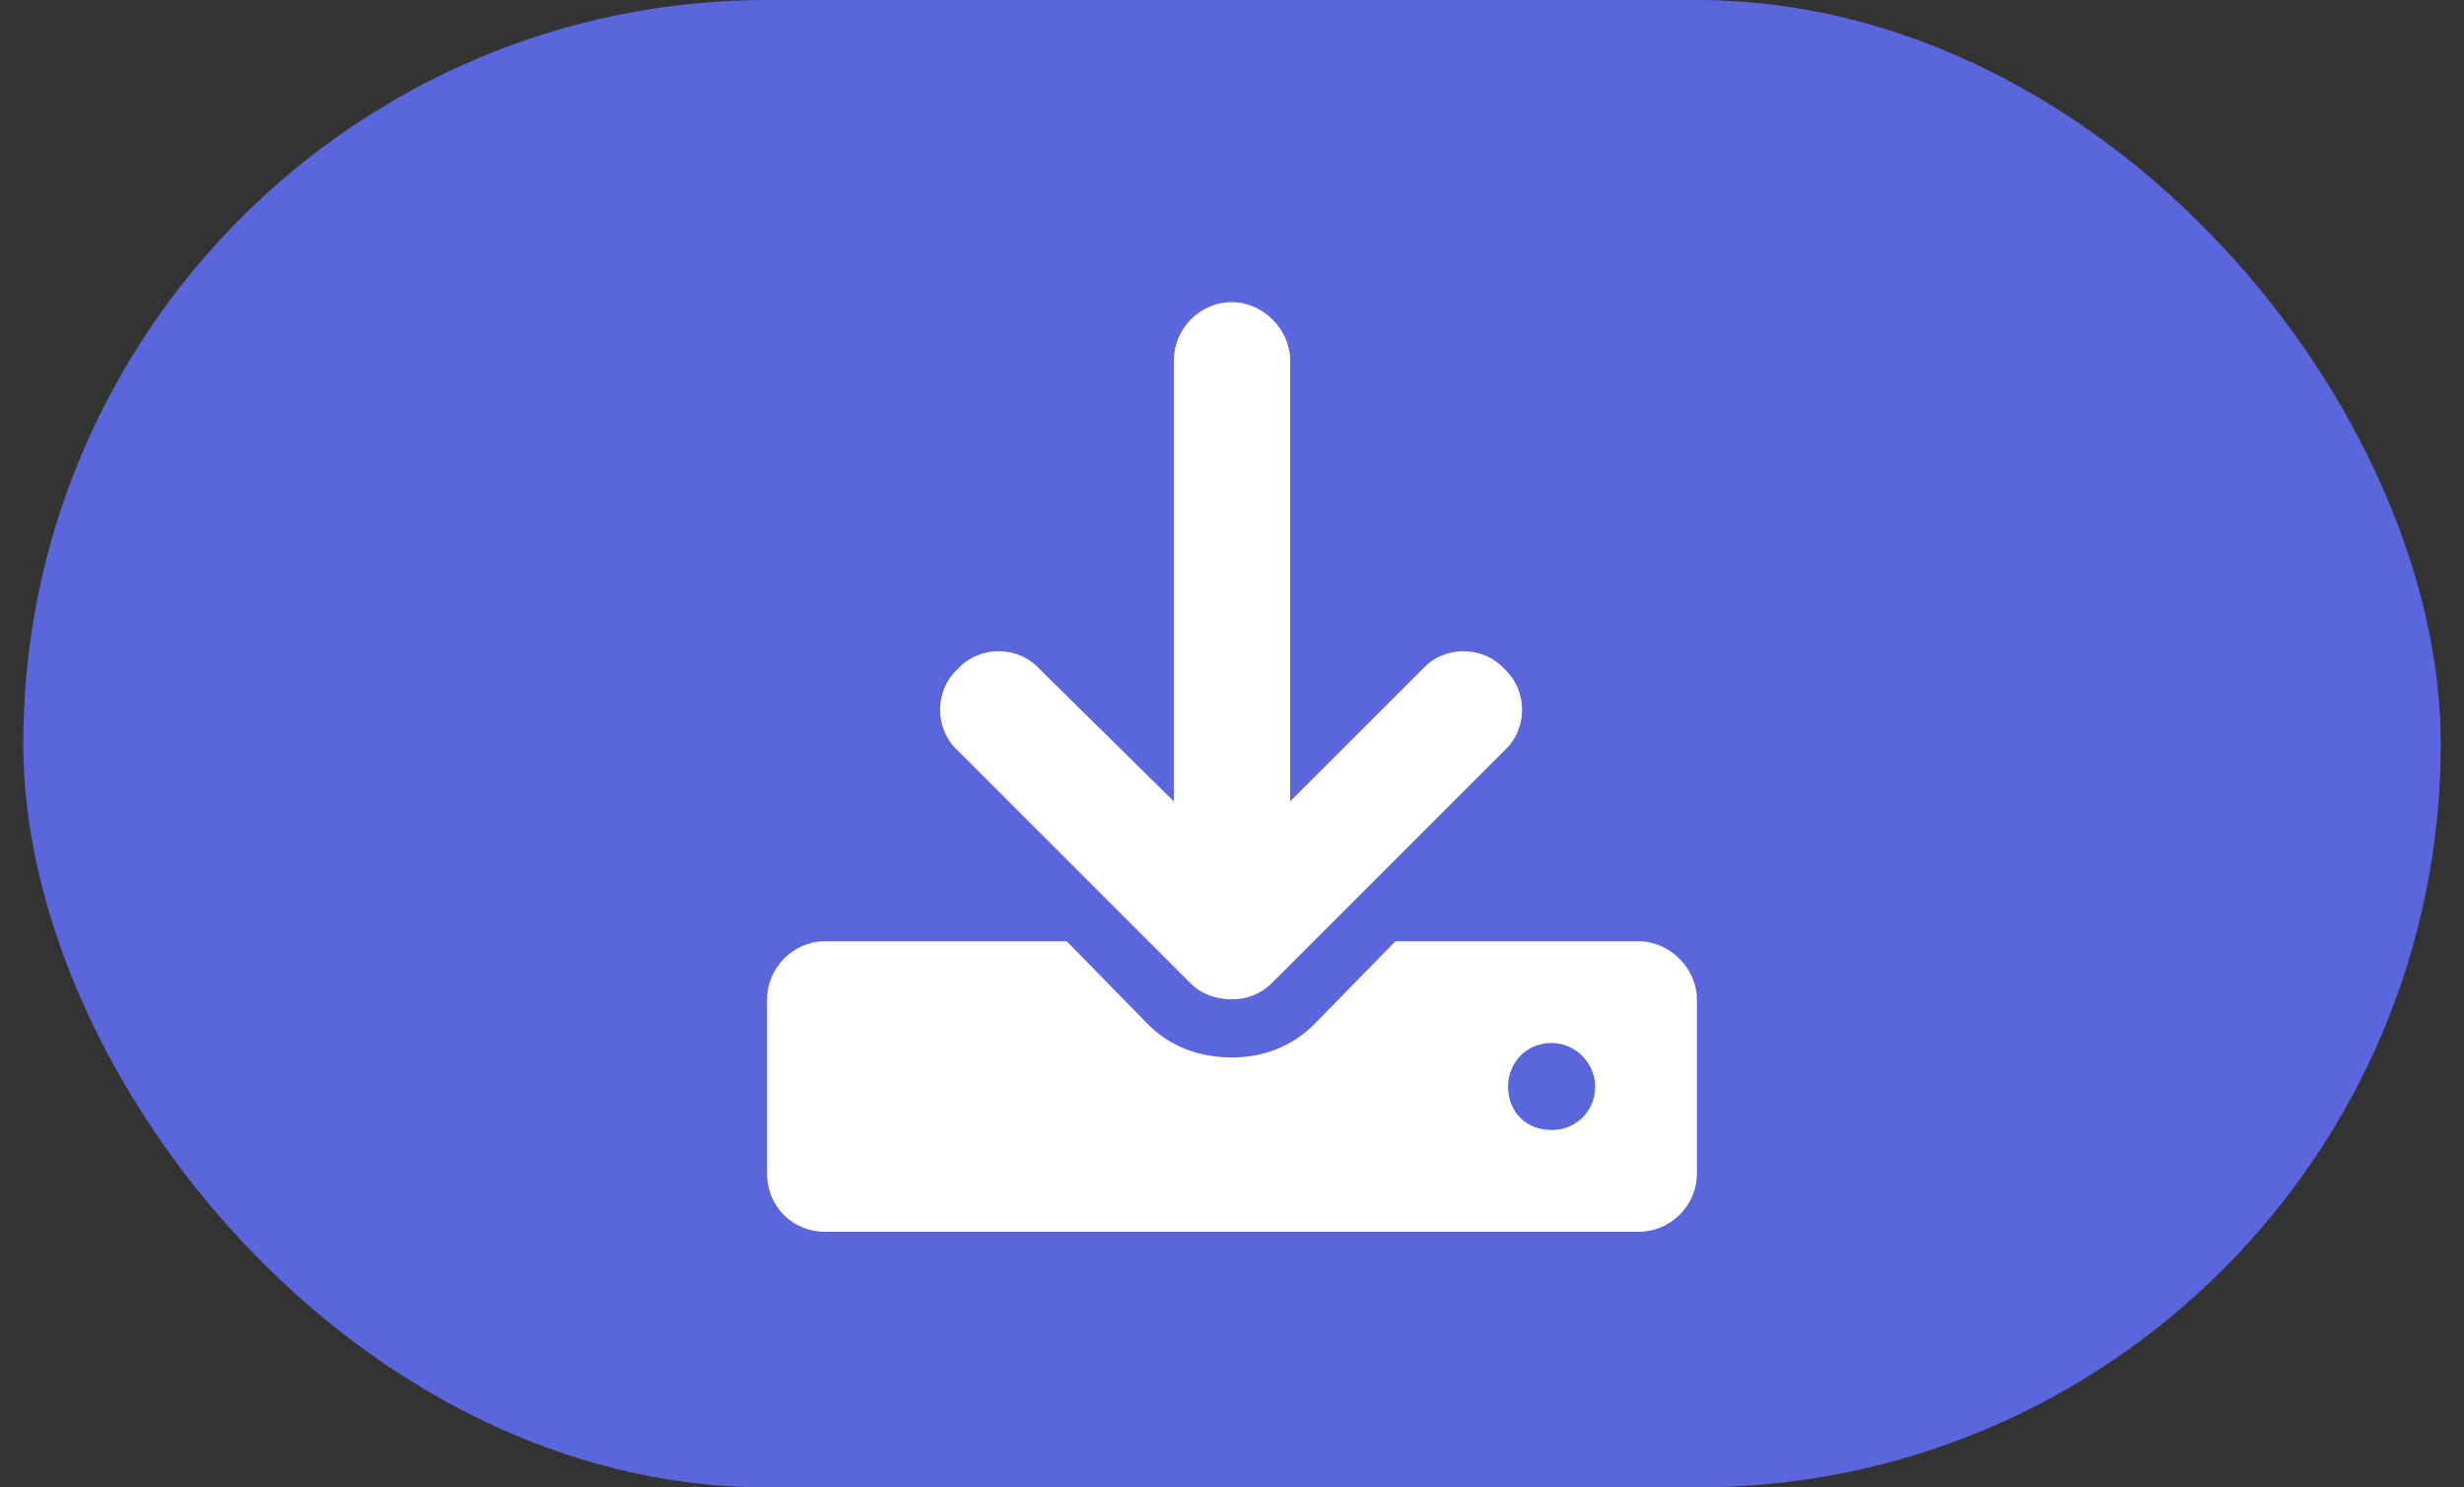
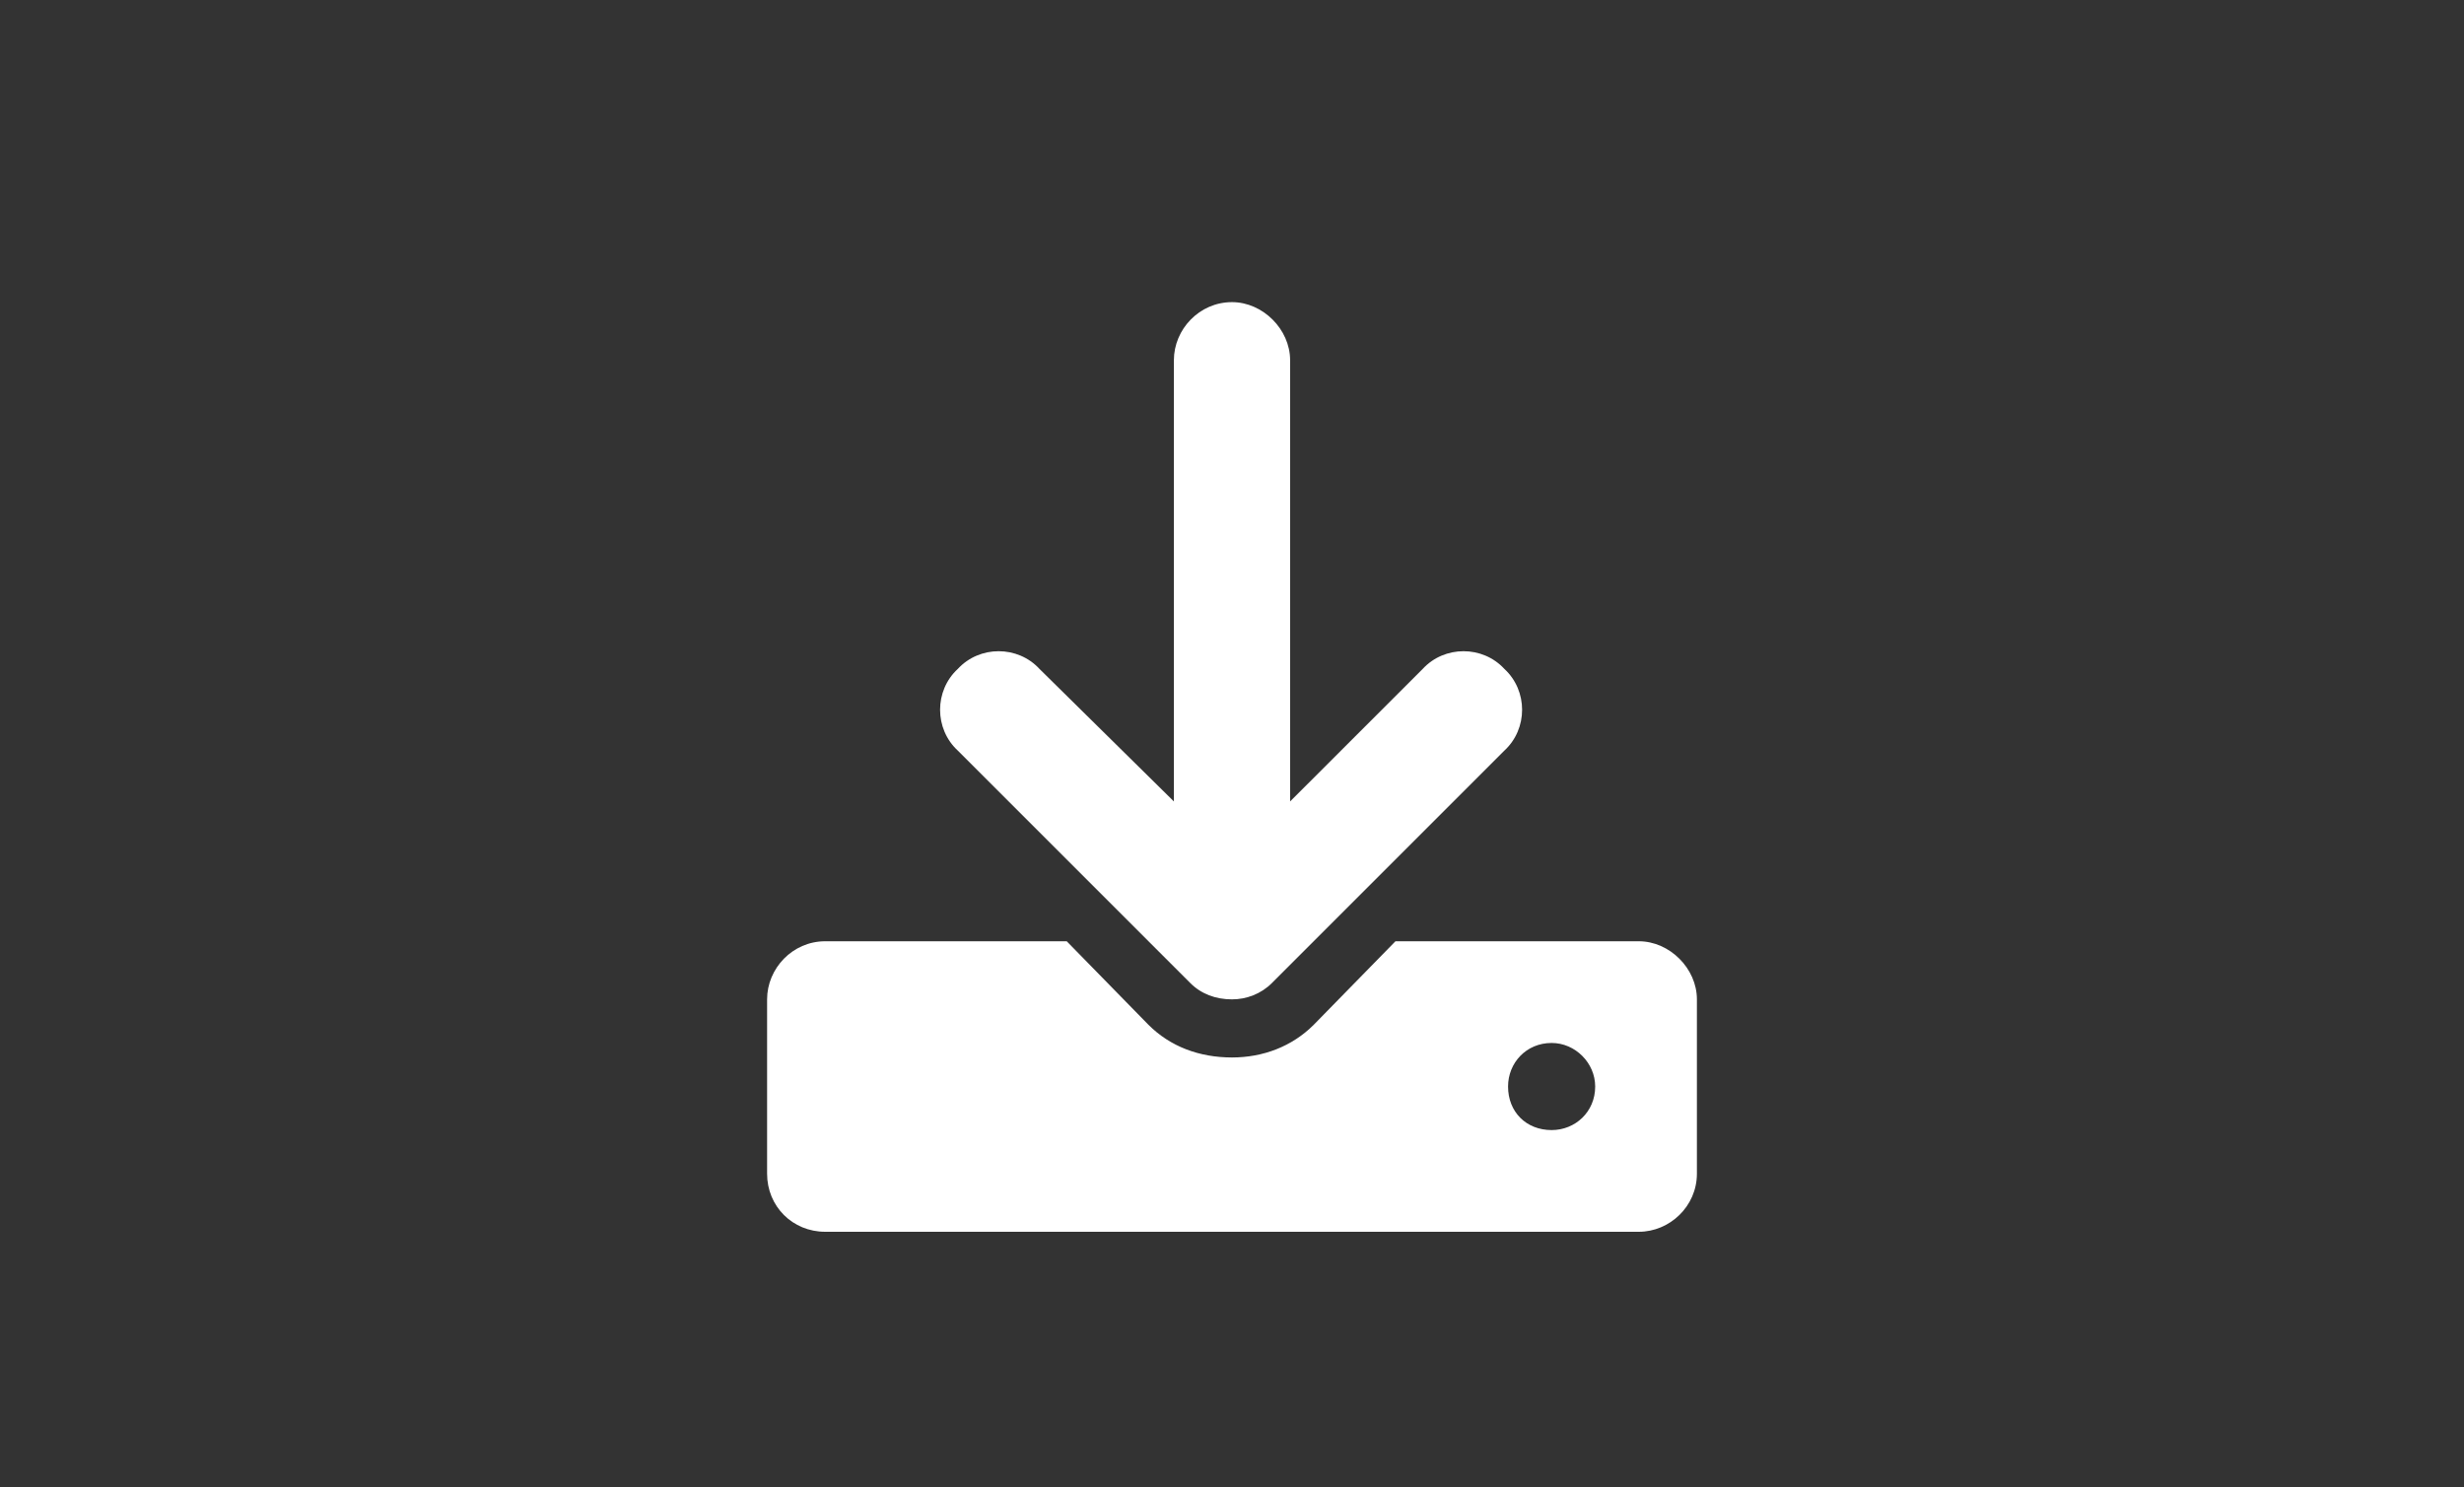
<svg xmlns="http://www.w3.org/2000/svg" width="53" height="32" viewBox="0 0 53 32" fill="none">
  <rect x="0" y="0" width="53" height="32" fill="#333333" stroke="none" />
-   <rect x="0.5" width="52" height="32" rx="16" fill="#5B66DD" />
  <path d="M35.25 20.25H30.016L28.258 22.047C27.789 22.516 27.164 22.75 26.5 22.75C25.797 22.75 25.172 22.516 24.703 22.047L22.945 20.25H17.75C17.047 20.25 16.5 20.836 16.5 21.5V25.25C16.5 25.953 17.047 26.5 17.75 26.5H35.25C35.914 26.5 36.5 25.953 36.5 25.25V21.5C36.5 20.836 35.914 20.25 35.25 20.25ZM33.375 24.312C32.828 24.312 32.438 23.922 32.438 23.375C32.438 22.867 32.828 22.438 33.375 22.438C33.883 22.438 34.312 22.867 34.312 23.375C34.312 23.922 33.883 24.312 33.375 24.312ZM25.602 21.148C25.836 21.383 26.148 21.5 26.5 21.5C26.812 21.5 27.125 21.383 27.359 21.148L32.359 16.148C32.867 15.68 32.867 14.859 32.359 14.391C31.891 13.883 31.07 13.883 30.602 14.391L27.75 17.242V7.75C27.75 7.086 27.164 6.5 26.5 6.5C25.797 6.5 25.25 7.086 25.25 7.75V17.242L22.359 14.391C21.891 13.883 21.07 13.883 20.602 14.391C20.094 14.859 20.094 15.68 20.602 16.148L25.602 21.148Z" fill="white" />
</svg>